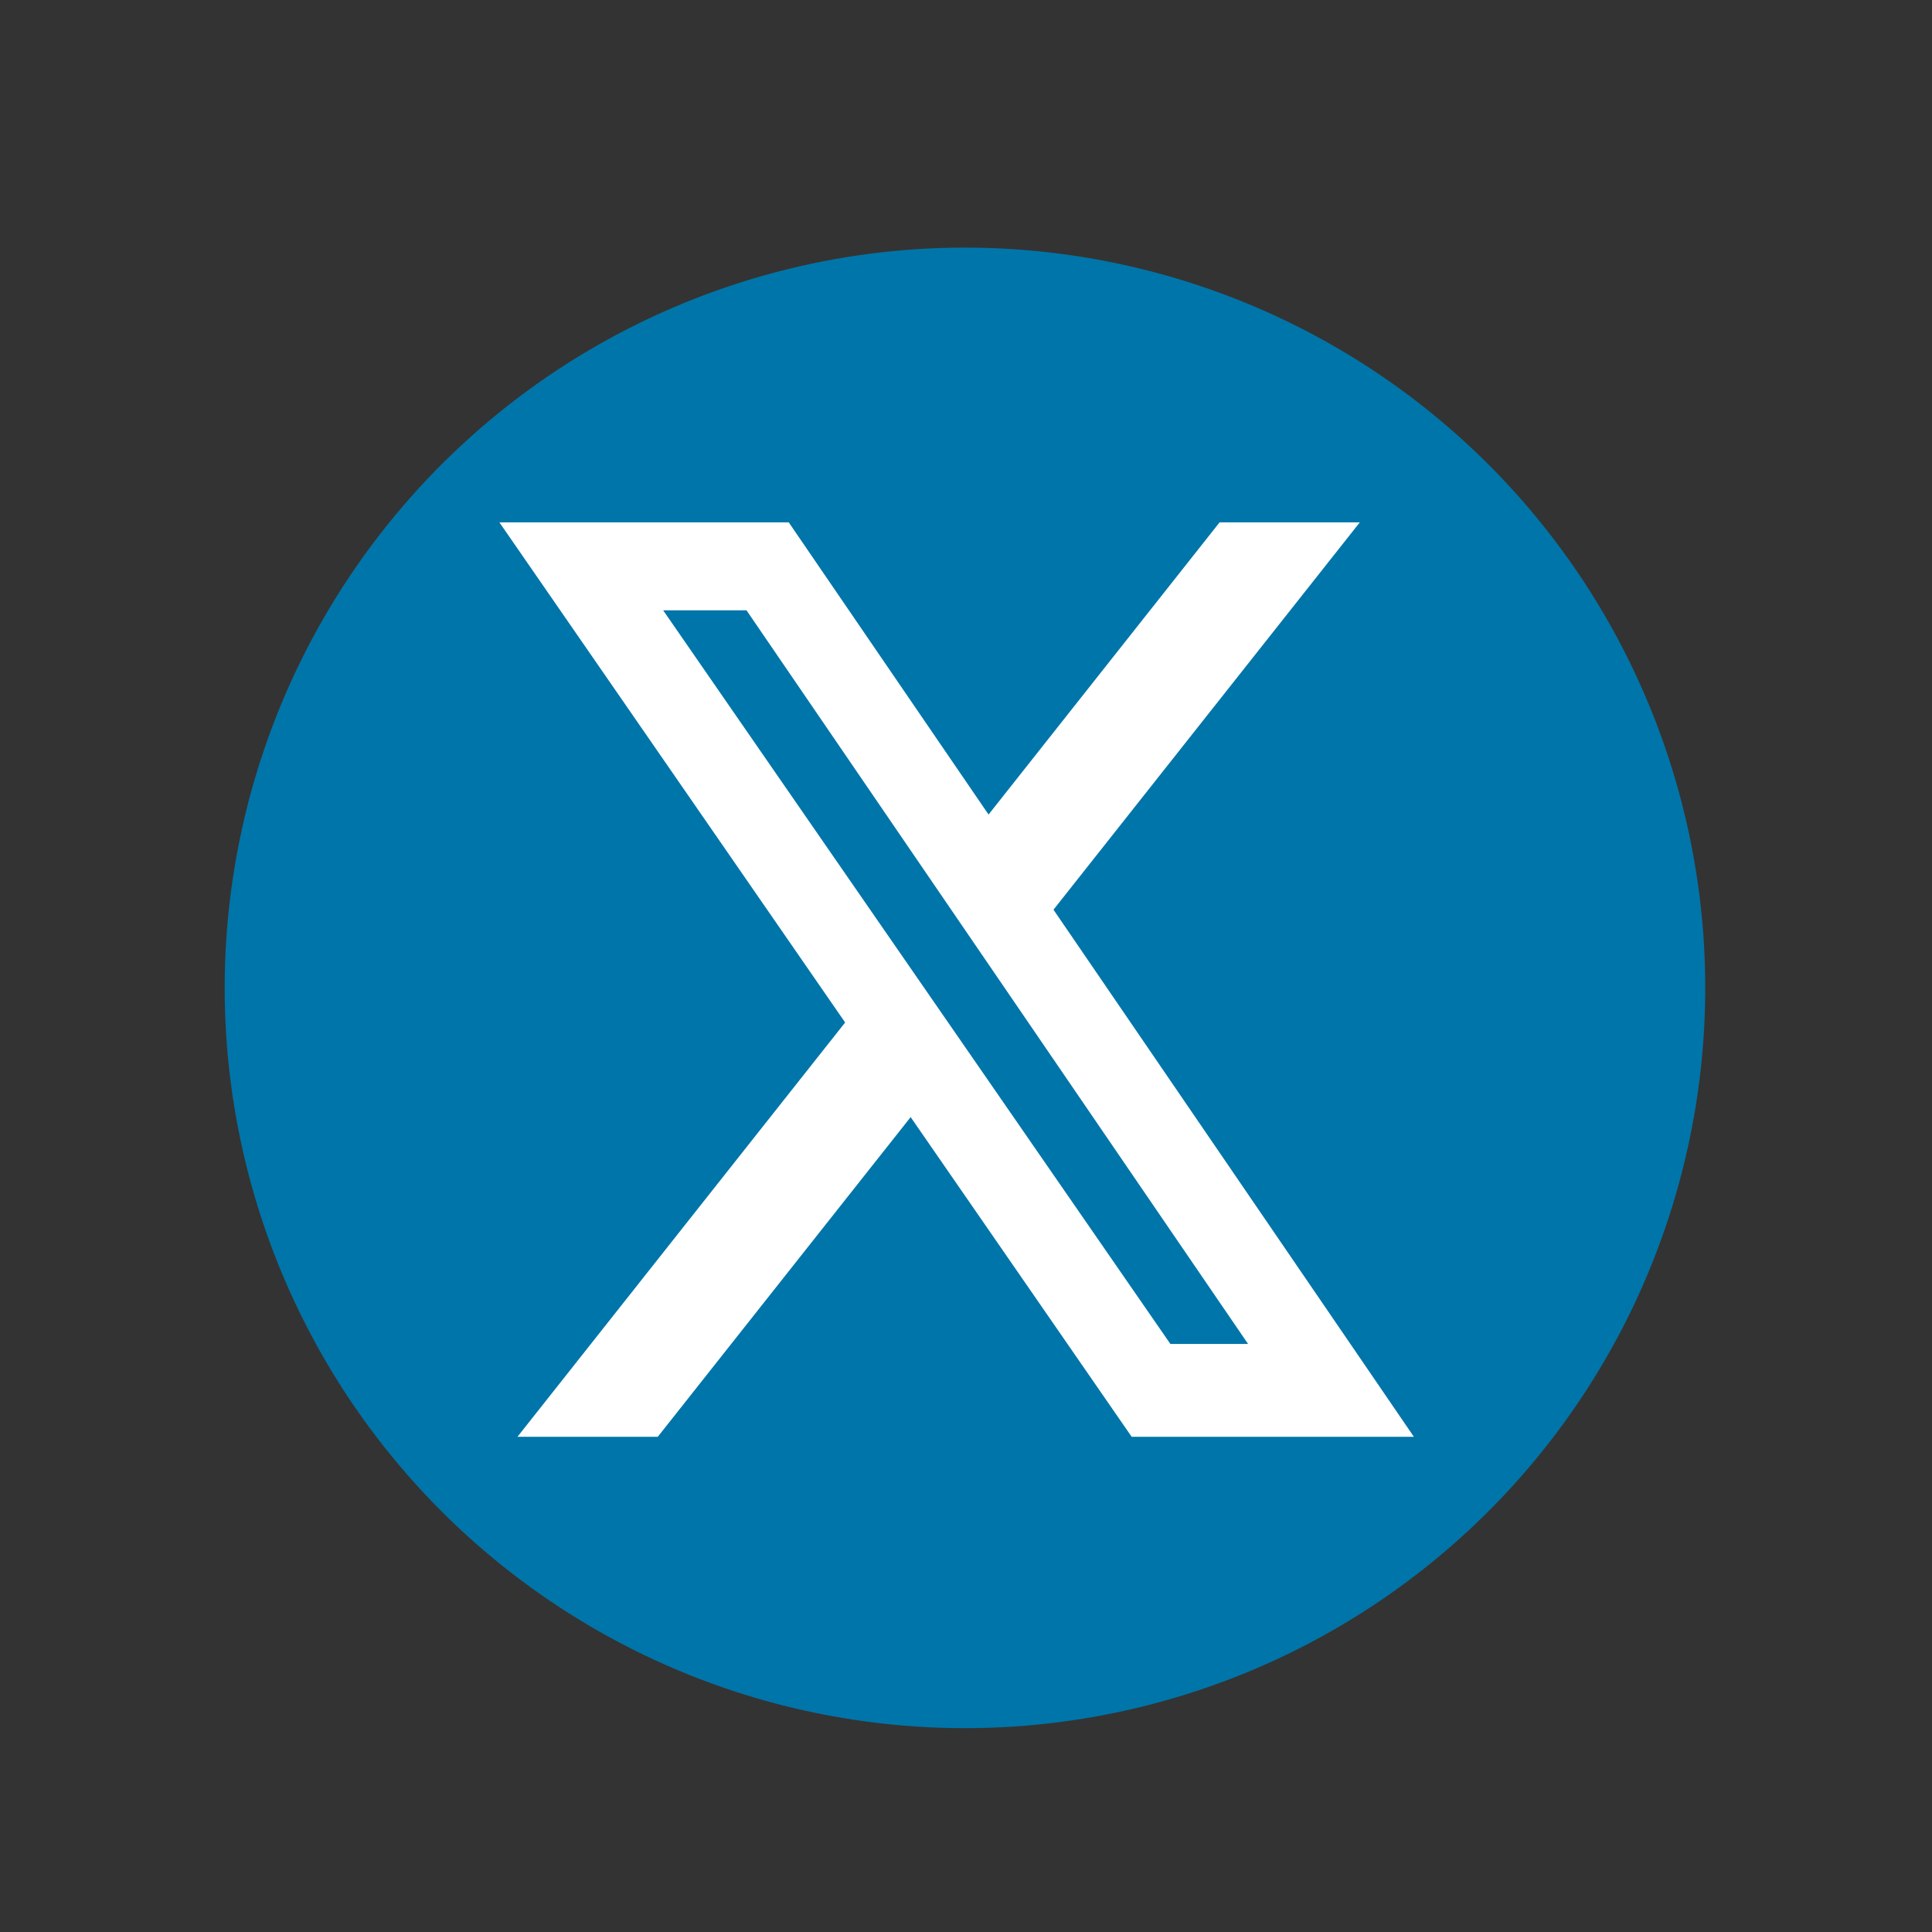
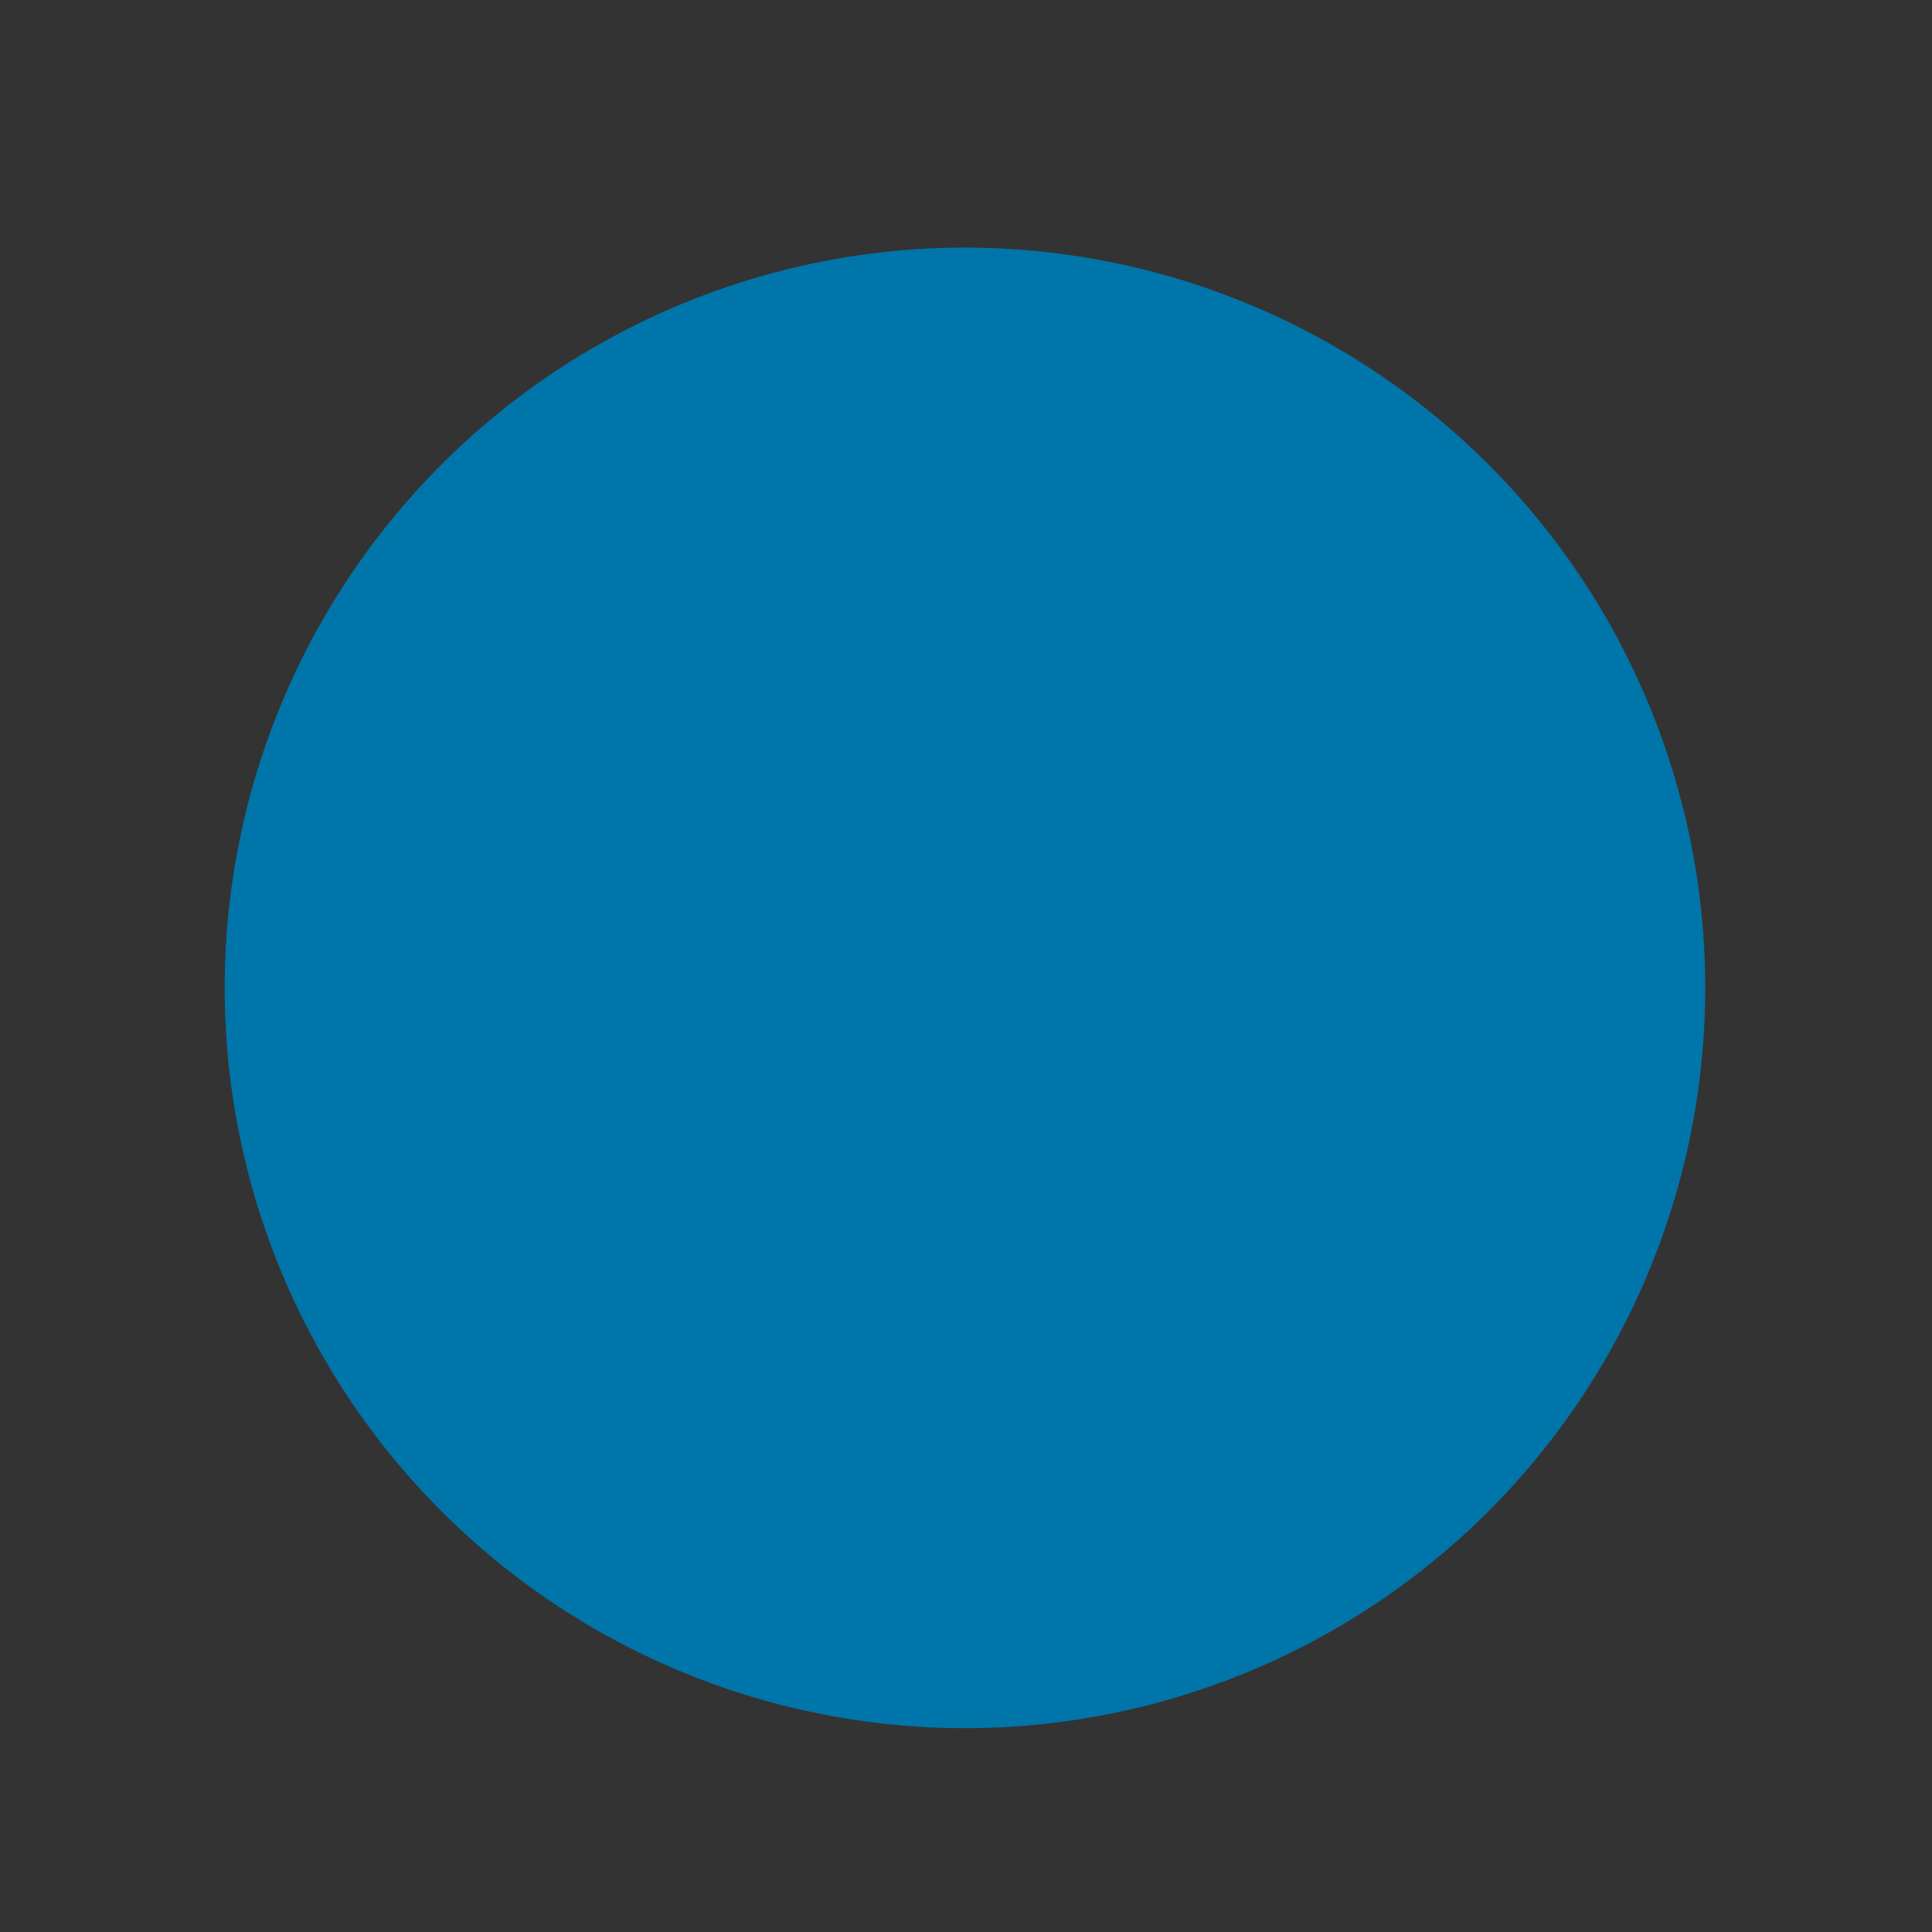
<svg xmlns="http://www.w3.org/2000/svg" width="43" height="43" viewBox="0 0 43 43" fill="none">
  <rect x="0" y="0" width="43" height="43" fill="#333333" stroke="none" />
  <circle cx="21.477" cy="21.987" r="16.476" transform="rotate(160.545 21.477 21.987)" fill="#0075A9" />
-   <path d="M27.144 11.626L30.265 11.626L23.447 20.247L31.468 31.978H25.187L20.268 24.863L14.64 31.978H11.517L18.81 22.757L11.115 11.626L17.555 11.626L22.002 18.129L27.144 11.626ZM26.049 29.912H27.778L16.615 13.584H14.76L26.049 29.912Z" fill="white" />
</svg>